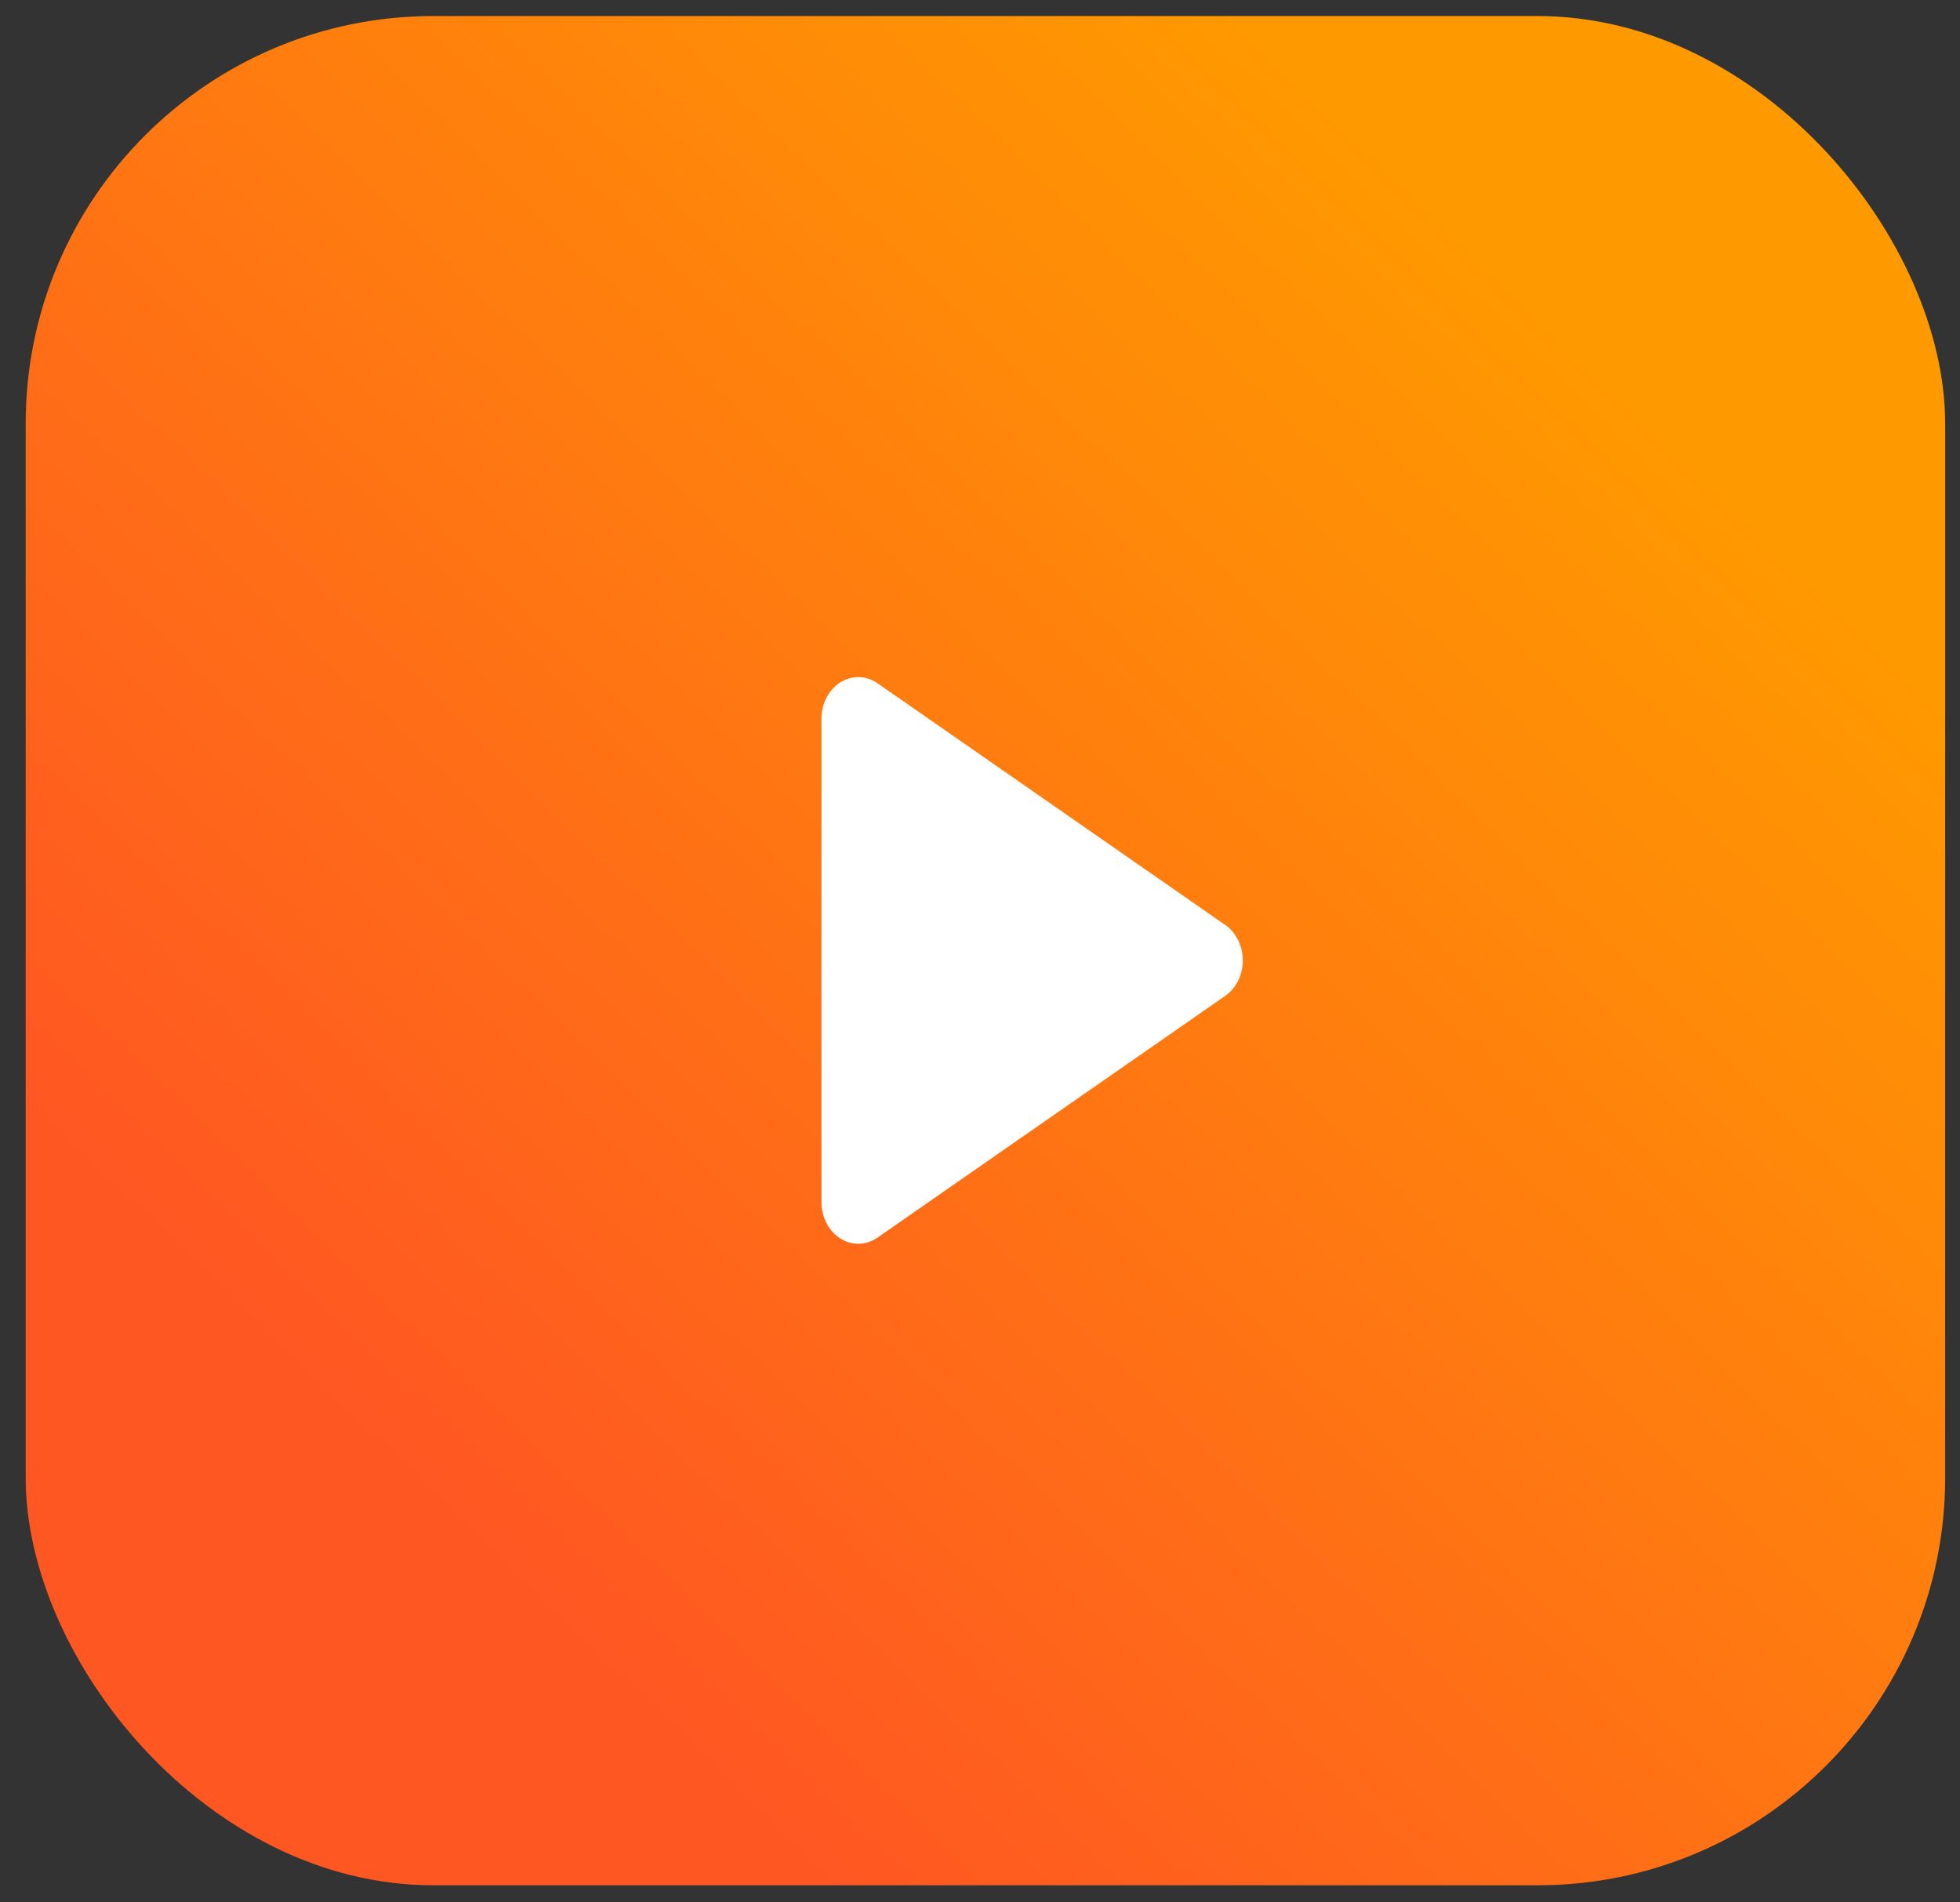
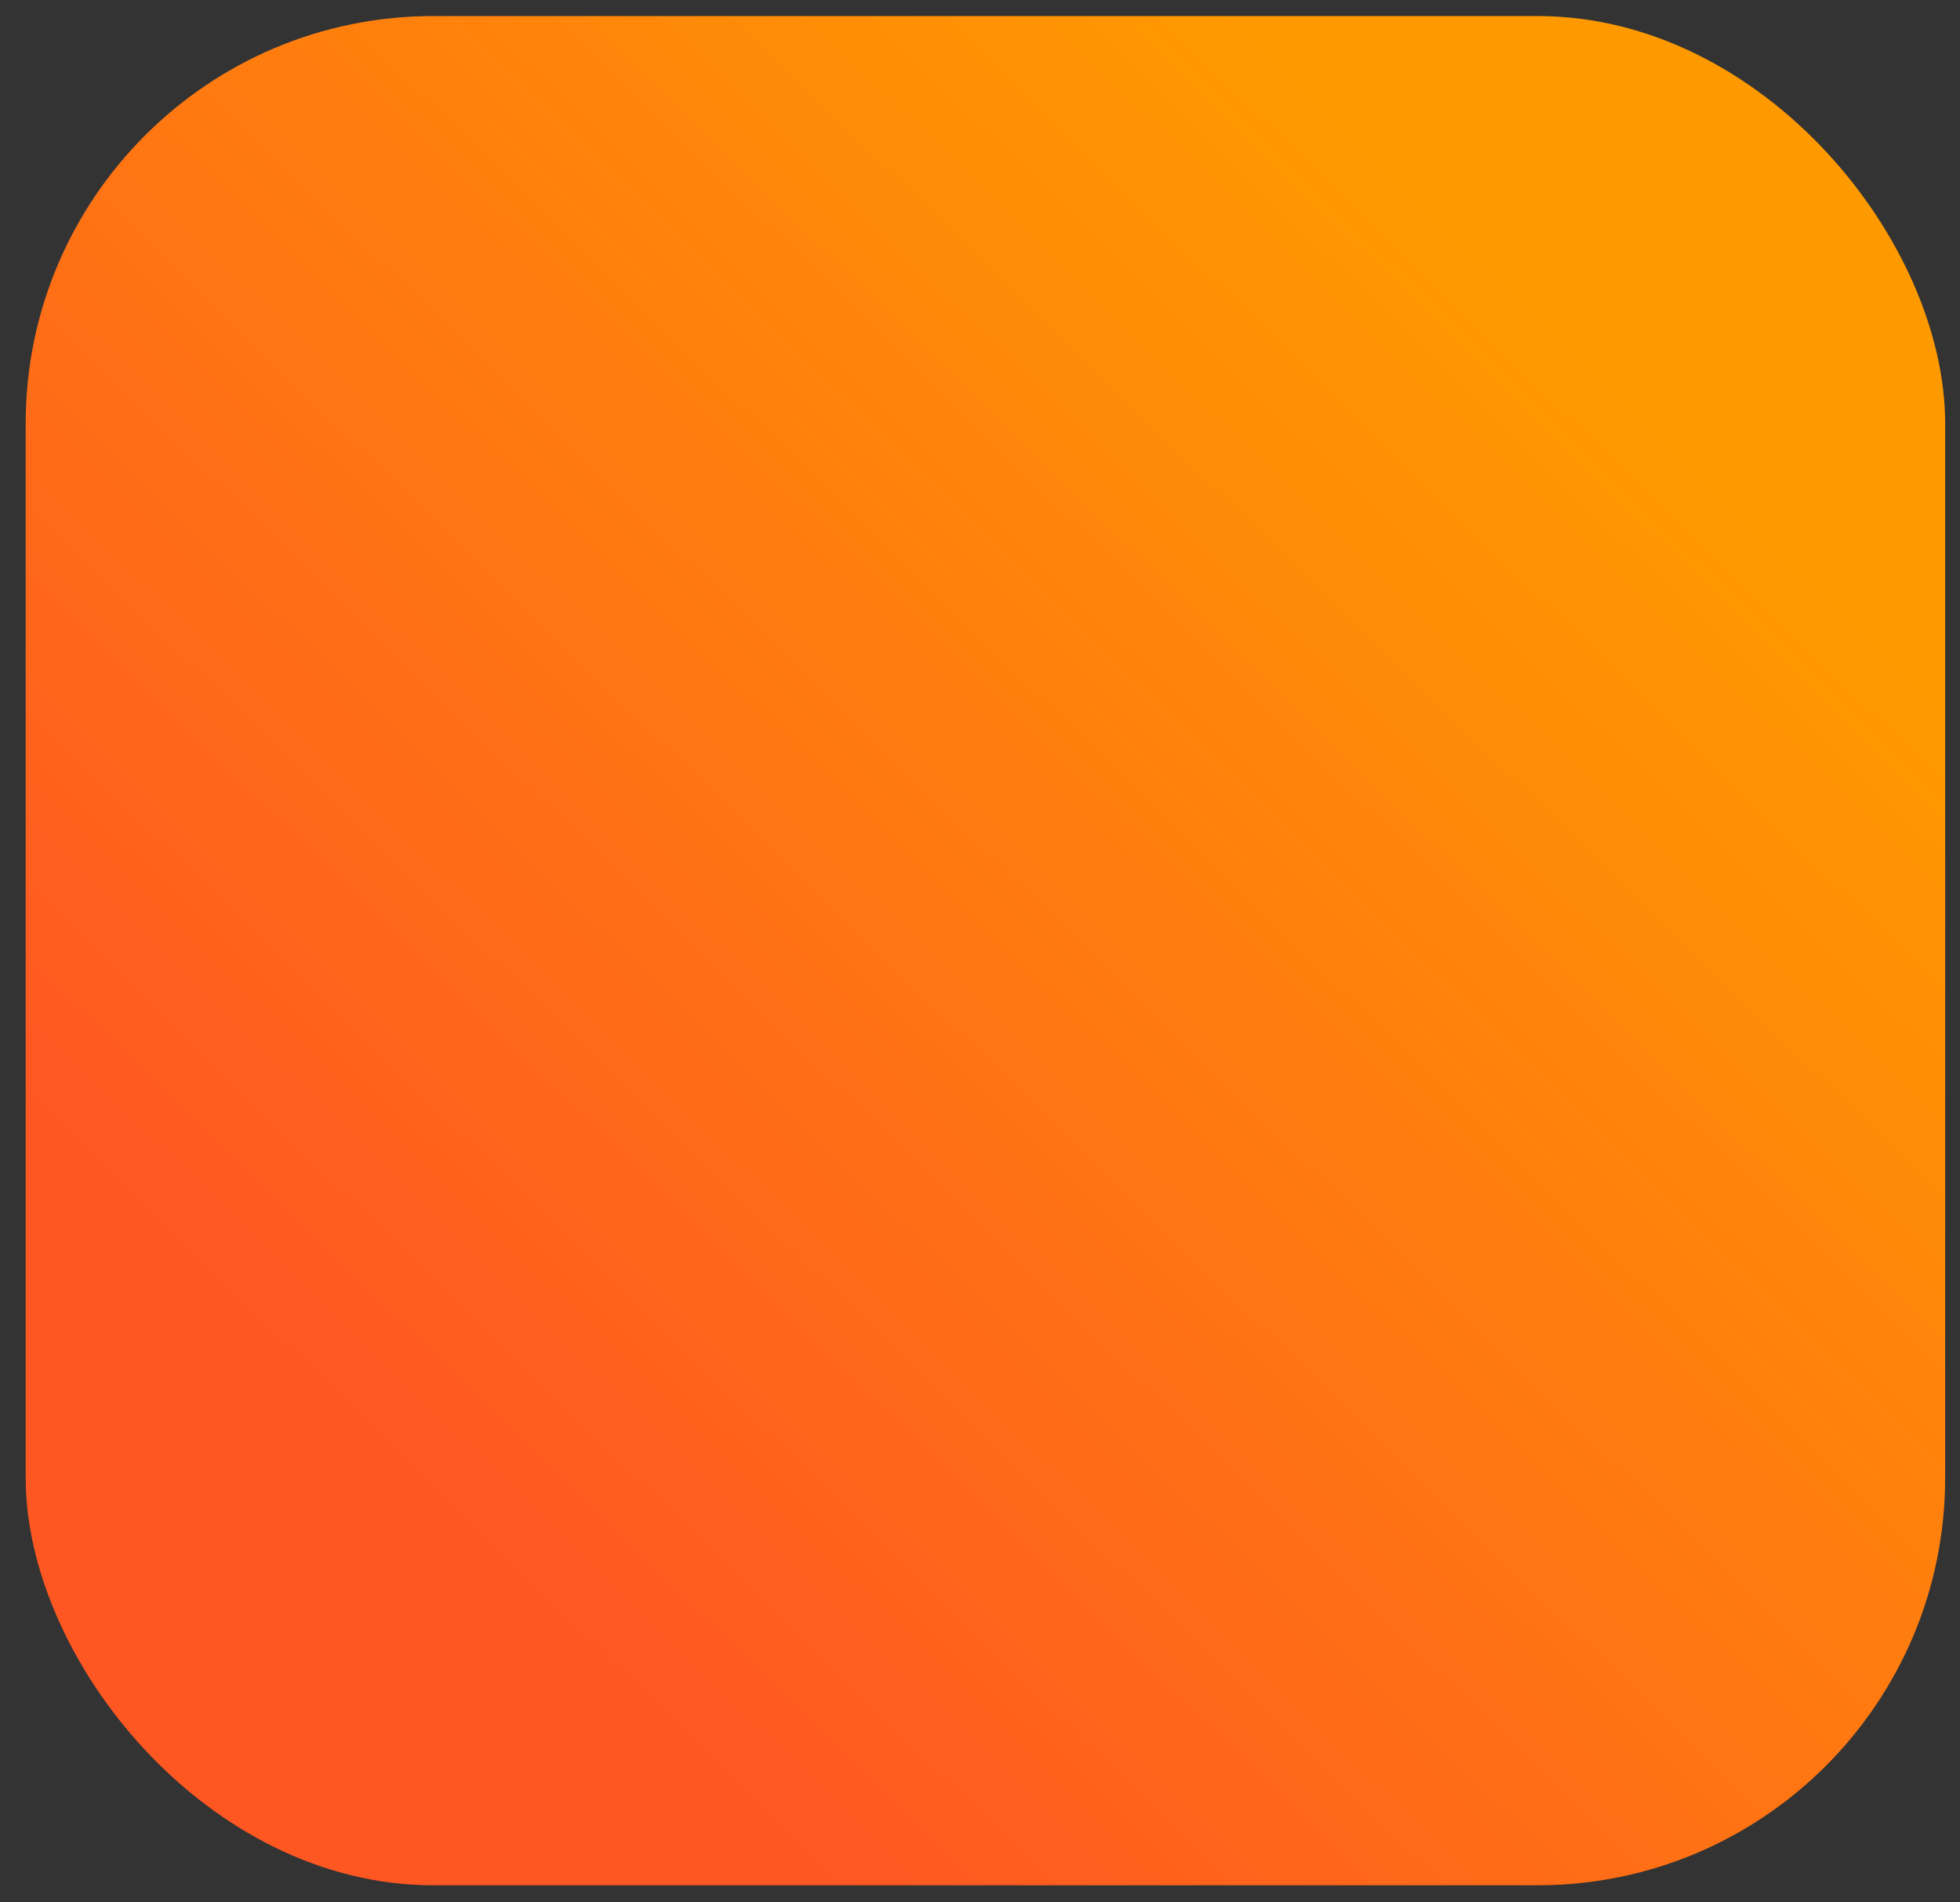
<svg xmlns="http://www.w3.org/2000/svg" width="68" height="66" viewBox="0 0 68 66" fill="none">
  <rect x="0" y="0" width="68" height="66" fill="#333333" stroke="none" />
  <rect x="0.891" y="0.557" width="66.594" height="64.85" rx="14.138" fill="url(#paint0_linear_2445_78803)" />
-   <path fill-rule="evenodd" clip-rule="evenodd" d="M29.154 23.675C29.557 23.42 30.051 23.432 30.445 23.705L42.511 32.093C42.888 32.355 43.118 32.82 43.118 33.321C43.118 33.821 42.888 34.286 42.511 34.548L30.445 42.936C30.051 43.21 29.557 43.221 29.154 42.967C28.75 42.712 28.5 42.23 28.5 41.708V24.933C28.5 24.411 28.75 23.929 29.154 23.675Z" fill="white" />
  <defs>
    <linearGradient id="paint0_linear_2445_78803" x1="56.663" y1="13.724" x2="17.154" y2="54.296" gradientUnits="userSpaceOnUse">
      <stop stop-color="#FF9900" />
      <stop offset="1" stop-color="#FF5722" />
    </linearGradient>
  </defs>
</svg>